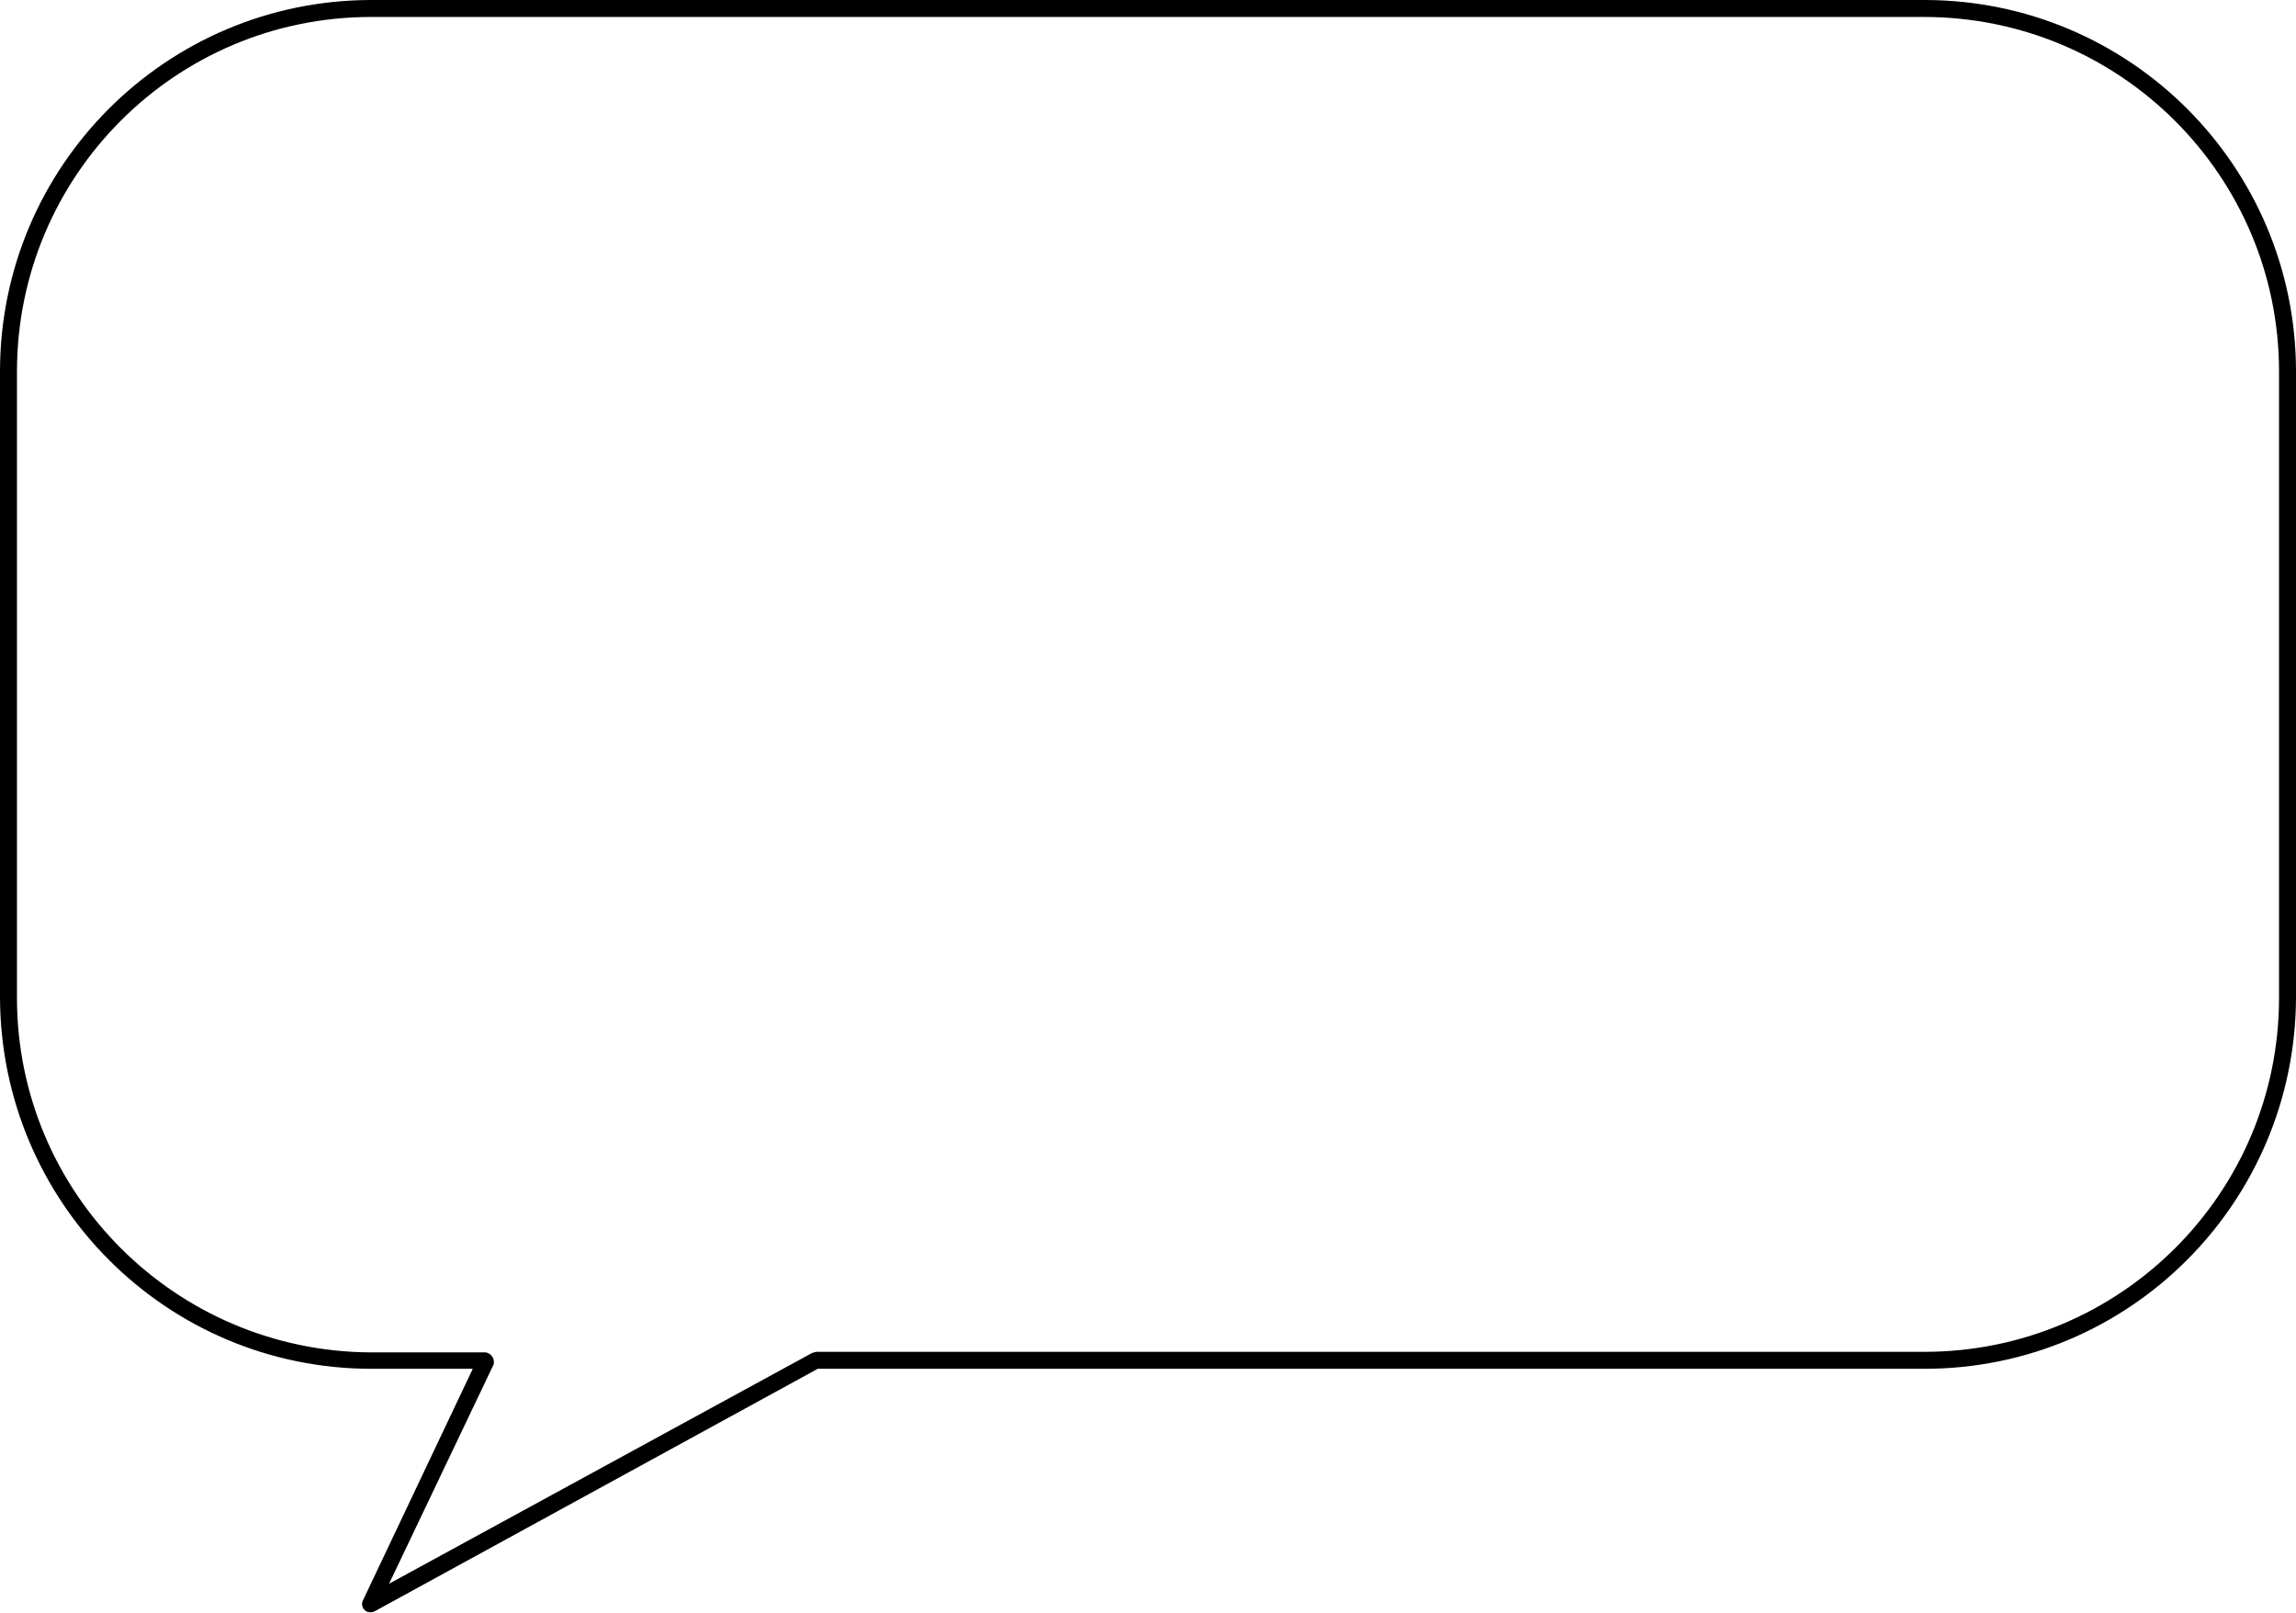
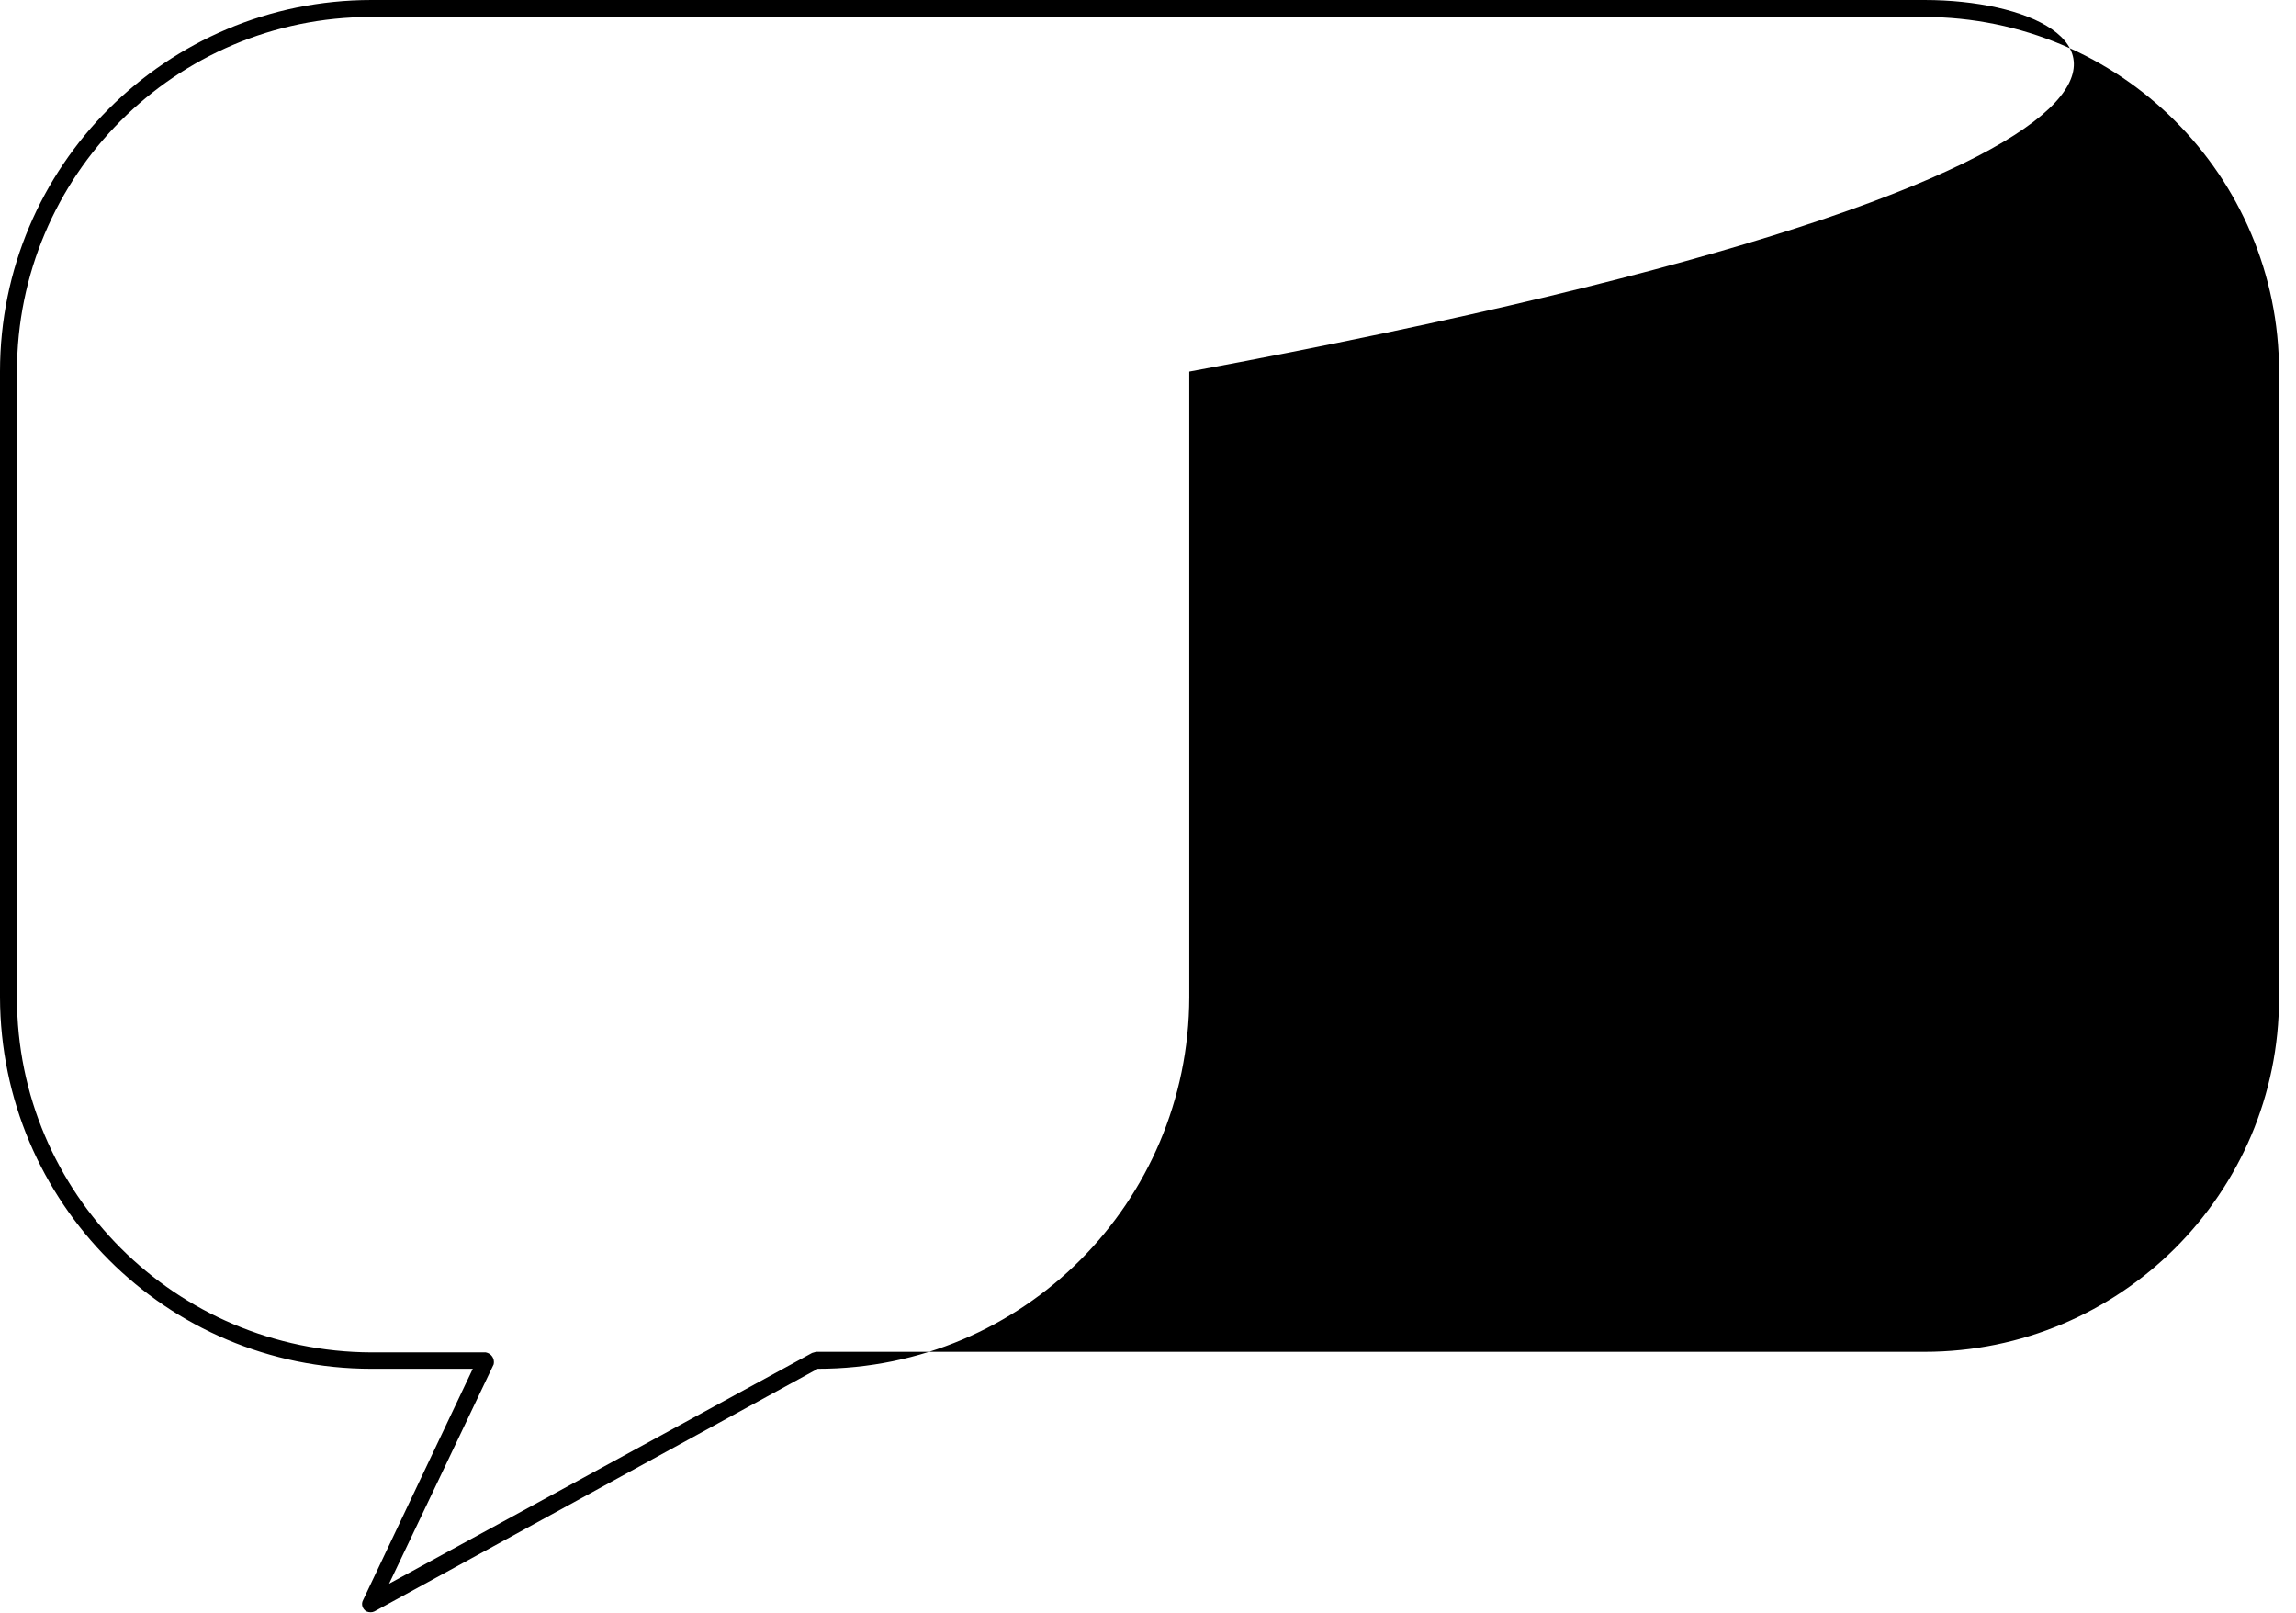
<svg xmlns="http://www.w3.org/2000/svg" height="285.1" preserveAspectRatio="xMidYMid meet" version="1.0" viewBox="0.0 0.0 406.0 285.1" width="406.0" zoomAndPan="magnify">
  <g id="change1_1">
-     <path d="M340.3,0H65.7C29.4,0,0,29.4,0,65.7v110.6C0.1,212.6,29.4,242,65.7,242h17.9l-19.4,40.9c-0.4,0.7-0.1,1.6,0.6,2 c0.5,0.2,1,0.2,1.4,0l78.4-42.9h195.7c36.3,0,65.6-29.4,65.7-65.7V65.7C406,29.4,376.6,0,340.3,0z M403,176.4 c0,34.6-28.1,62.6-62.7,62.6H144.3l-0.7,0.2L68.8,280l18.5-38.8l0,0c0.2-1-0.4-1.9-1.4-2.1H65.7C31.1,239,3,211,3,176.4V65.7 C3,31.1,31,3,65.6,3c0,0,0,0,0,0h274.6C374.9,3,403,31.1,403,65.7c0,0,0,0,0,0V176.4z" fill="inherit" />
+     <path d="M340.3,0H65.7C29.4,0,0,29.4,0,65.7v110.6C0.1,212.6,29.4,242,65.7,242h17.9l-19.4,40.9c-0.4,0.7-0.1,1.6,0.6,2 c0.5,0.2,1,0.2,1.4,0l78.4-42.9c36.3,0,65.6-29.4,65.7-65.7V65.7C406,29.4,376.6,0,340.3,0z M403,176.4 c0,34.6-28.1,62.6-62.7,62.6H144.3l-0.7,0.2L68.8,280l18.5-38.8l0,0c0.2-1-0.4-1.9-1.4-2.1H65.7C31.1,239,3,211,3,176.4V65.7 C3,31.1,31,3,65.6,3c0,0,0,0,0,0h274.6C374.9,3,403,31.1,403,65.7c0,0,0,0,0,0V176.4z" fill="inherit" />
  </g>
</svg>